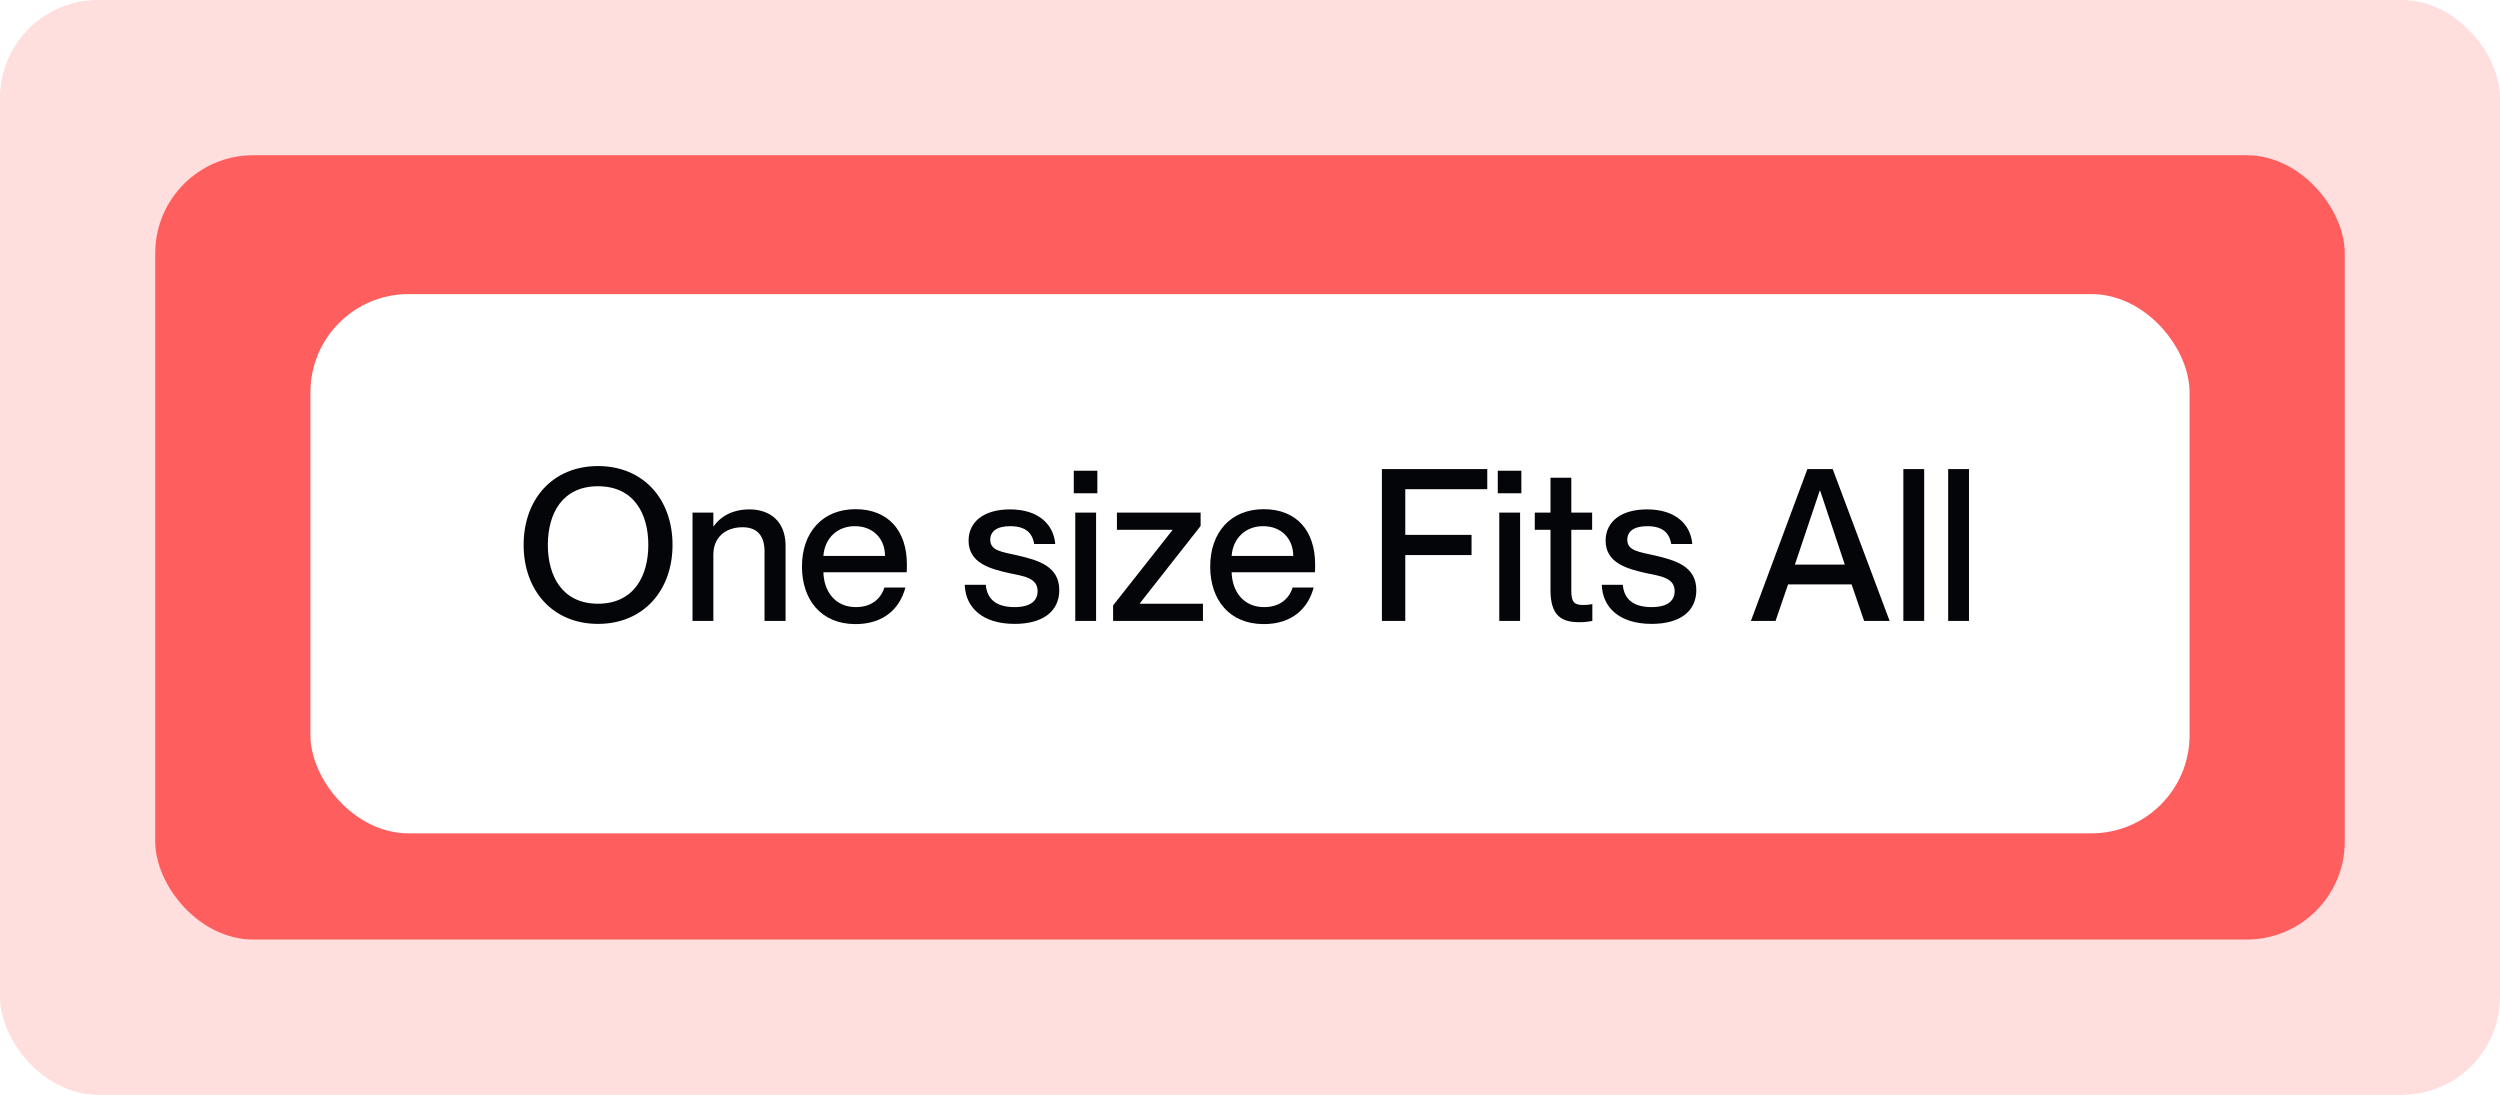
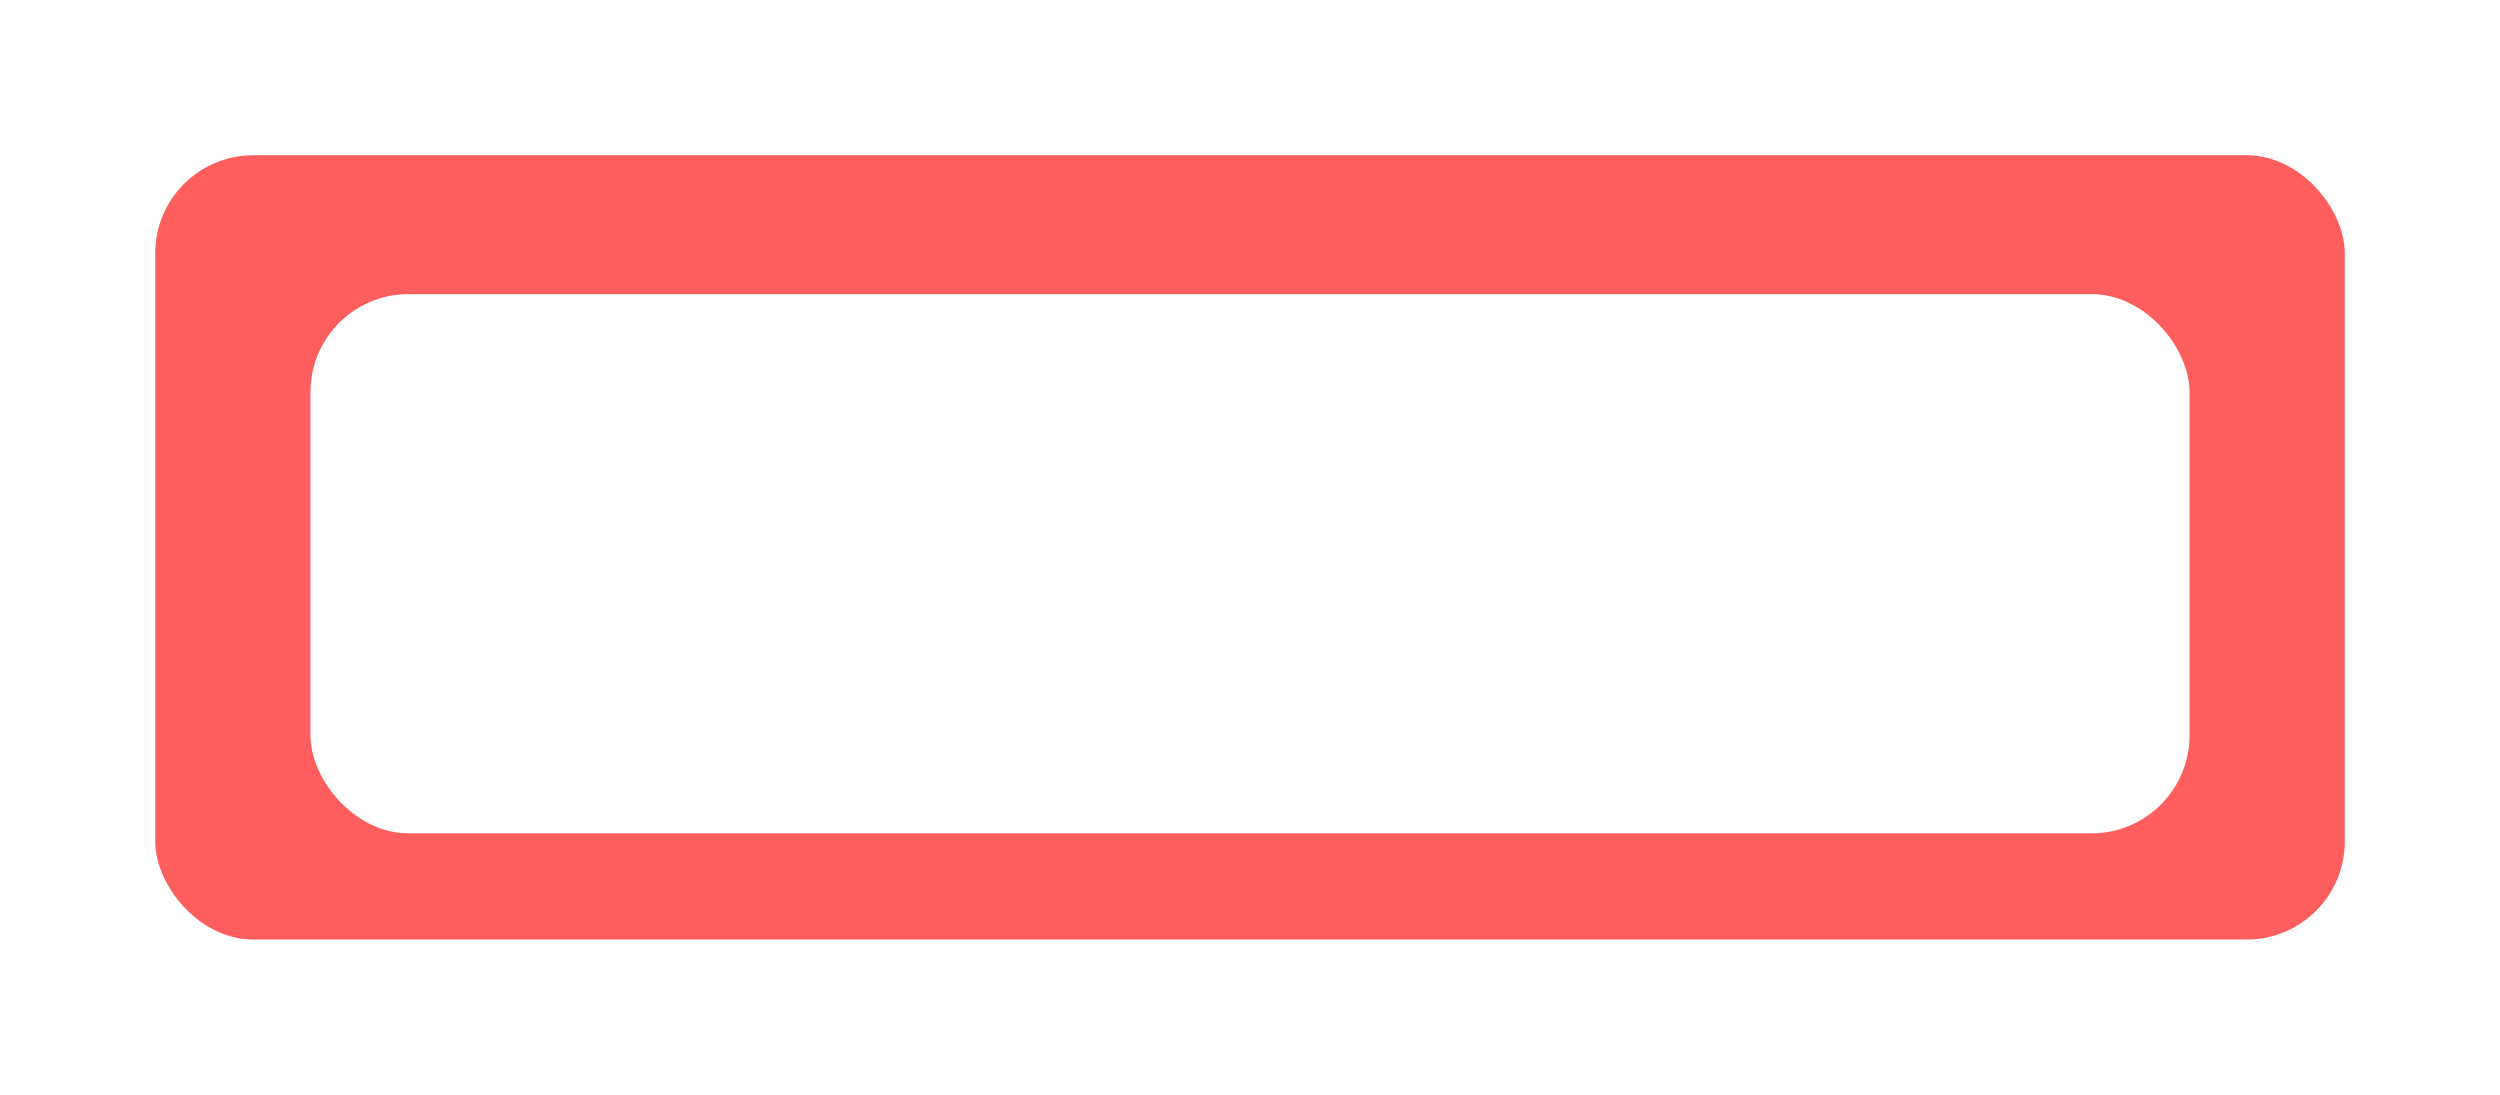
<svg xmlns="http://www.w3.org/2000/svg" width="306" height="134" viewBox="0 0 306 134" fill="none">
-   <rect opacity="0.2" width="306" height="134" rx="12" fill="#FF5E5E" />
  <rect x="19" y="19" width="268" height="96" rx="12" fill="#FF5E5E" />
  <g filter="url(#filter0_dd_6030_59)">
    <rect x="38" y="34" width="230" height="66" rx="12" fill="white" />
  </g>
-   <path d="M73.192 76.364C67.654 76.364 64.092 72.282 64.092 66.692C64.092 61.102 67.654 57.046 73.192 57.046C78.756 57.046 82.318 61.102 82.318 66.692C82.318 72.282 78.756 76.364 73.192 76.364ZM73.192 73.894C77.586 73.894 79.354 70.514 79.354 66.692C79.354 62.87 77.586 59.516 73.192 59.516C68.824 59.516 67.056 62.87 67.056 66.692C67.056 70.514 68.824 73.894 73.192 73.894ZM84.766 76V62.74H87.314V64.404H87.366C88.068 63.39 89.446 62.35 91.734 62.35C94.178 62.35 96.154 63.754 96.154 66.796V76H93.58V67.498C93.58 65.73 92.8 64.534 90.902 64.534C88.718 64.534 87.314 65.86 87.314 67.862V76H84.766ZM104.711 76.39C100.499 76.39 98.159 73.4 98.159 69.344C98.159 65.184 100.655 62.324 104.711 62.324C108.741 62.324 111.003 64.976 111.003 69.084C111.003 69.448 111.003 69.838 110.977 70.046H100.785C100.837 72.282 102.137 74.31 104.763 74.31C107.103 74.31 107.987 72.802 108.247 71.918H110.821C110.145 74.466 108.195 76.39 104.711 76.39ZM104.633 64.404C102.501 64.404 100.941 65.86 100.785 68.044H108.325C108.325 65.964 106.895 64.404 104.633 64.404ZM124.586 67.992C127.004 68.564 129.656 69.266 129.656 72.23C129.656 74.804 127.68 76.364 124.196 76.364C120.166 76.364 118.164 74.284 118.086 71.58H120.66C120.79 73.114 121.7 74.31 124.17 74.31C126.406 74.31 127.004 73.322 127.004 72.36C127.004 70.696 125.236 70.514 123.52 70.15C121.206 69.63 118.554 68.928 118.554 66.172C118.554 63.884 120.4 62.35 123.624 62.35C127.238 62.35 128.98 64.3 129.162 66.588H126.588C126.406 65.574 125.886 64.404 123.65 64.404C121.96 64.404 121.206 65.08 121.206 66.068C121.206 67.446 122.688 67.55 124.586 67.992ZM131.43 57.618H134.316V60.374H131.43V57.618ZM131.612 62.74H134.16V76H131.612V62.74ZM136.244 74.102L143.498 64.898V64.846H136.712V62.74H146.956V64.378L139.52 73.842V73.894H147.242V76H136.244V74.102ZM154.68 76.39C150.468 76.39 148.128 73.4 148.128 69.344C148.128 65.184 150.624 62.324 154.68 62.324C158.71 62.324 160.972 64.976 160.972 69.084C160.972 69.448 160.972 69.838 160.946 70.046H150.754C150.806 72.282 152.106 74.31 154.732 74.31C157.072 74.31 157.956 72.802 158.216 71.918H160.79C160.114 74.466 158.164 76.39 154.68 76.39ZM154.602 64.404C152.47 64.404 150.91 65.86 150.754 68.044H158.294C158.294 65.964 156.864 64.404 154.602 64.404ZM172.006 65.47H180.118V67.94H172.006V76H169.146V57.41H182.042V59.88H172.006V65.47ZM183.328 57.618H186.214V60.374H183.328V57.618ZM183.51 62.74H186.058V76H183.51V62.74ZM187.857 62.74H189.781V58.476H192.329V62.74H194.877V64.846H192.329V72.334C192.329 73.738 192.719 74.05 193.811 74.05C194.227 74.05 194.435 74.024 194.903 73.946V76C194.227 76.13 193.837 76.156 193.265 76.156C191.107 76.156 189.781 75.324 189.781 72.256V64.846H187.857V62.74ZM202.56 67.992C204.978 68.564 207.63 69.266 207.63 72.23C207.63 74.804 205.654 76.364 202.17 76.364C198.14 76.364 196.138 74.284 196.06 71.58H198.634C198.764 73.114 199.674 74.31 202.144 74.31C204.38 74.31 204.978 73.322 204.978 72.36C204.978 70.696 203.21 70.514 201.494 70.15C199.18 69.63 196.528 68.928 196.528 66.172C196.528 63.884 198.374 62.35 201.598 62.35C205.212 62.35 206.954 64.3 207.136 66.588H204.562C204.38 65.574 203.86 64.404 201.624 64.404C199.934 64.404 199.18 65.08 199.18 66.068C199.18 67.446 200.662 67.55 202.56 67.992ZM226.635 71.528H218.861L217.327 76H214.311L221.227 57.41H224.321L231.289 76H228.169L226.635 71.528ZM219.693 69.11H225.803L222.787 60.062H222.735L219.693 69.11ZM232.971 57.41H235.519V76H232.971V57.41ZM238.456 57.41H241.004V76H238.456V57.41Z" fill="#040508" />
  <defs>
    <filter id="filter0_dd_6030_59" x="32" y="28" width="242" height="78" filterUnits="userSpaceOnUse" color-interpolation-filters="sRGB">
      <feFlood flood-opacity="0" result="BackgroundImageFix" />
      <feColorMatrix in="SourceAlpha" type="matrix" values="0 0 0 0 0 0 0 0 0 0 0 0 0 0 0 0 0 0 127 0" result="hardAlpha" />
      <feOffset dy="2" />
      <feGaussianBlur stdDeviation="2" />
      <feColorMatrix type="matrix" values="0 0 0 0 0 0 0 0 0 0 0 0 0 0 0 0 0 0 0.08 0" />
      <feBlend mode="normal" in2="BackgroundImageFix" result="effect1_dropShadow_6030_59" />
      <feColorMatrix in="SourceAlpha" type="matrix" values="0 0 0 0 0 0 0 0 0 0 0 0 0 0 0 0 0 0 127 0" result="hardAlpha" />
      <feOffset />
      <feGaussianBlur stdDeviation="3" />
      <feColorMatrix type="matrix" values="0 0 0 0 0 0 0 0 0 0 0 0 0 0 0 0 0 0 0.02 0" />
      <feBlend mode="normal" in2="effect1_dropShadow_6030_59" result="effect2_dropShadow_6030_59" />
      <feBlend mode="normal" in="SourceGraphic" in2="effect2_dropShadow_6030_59" result="shape" />
    </filter>
  </defs>
</svg>